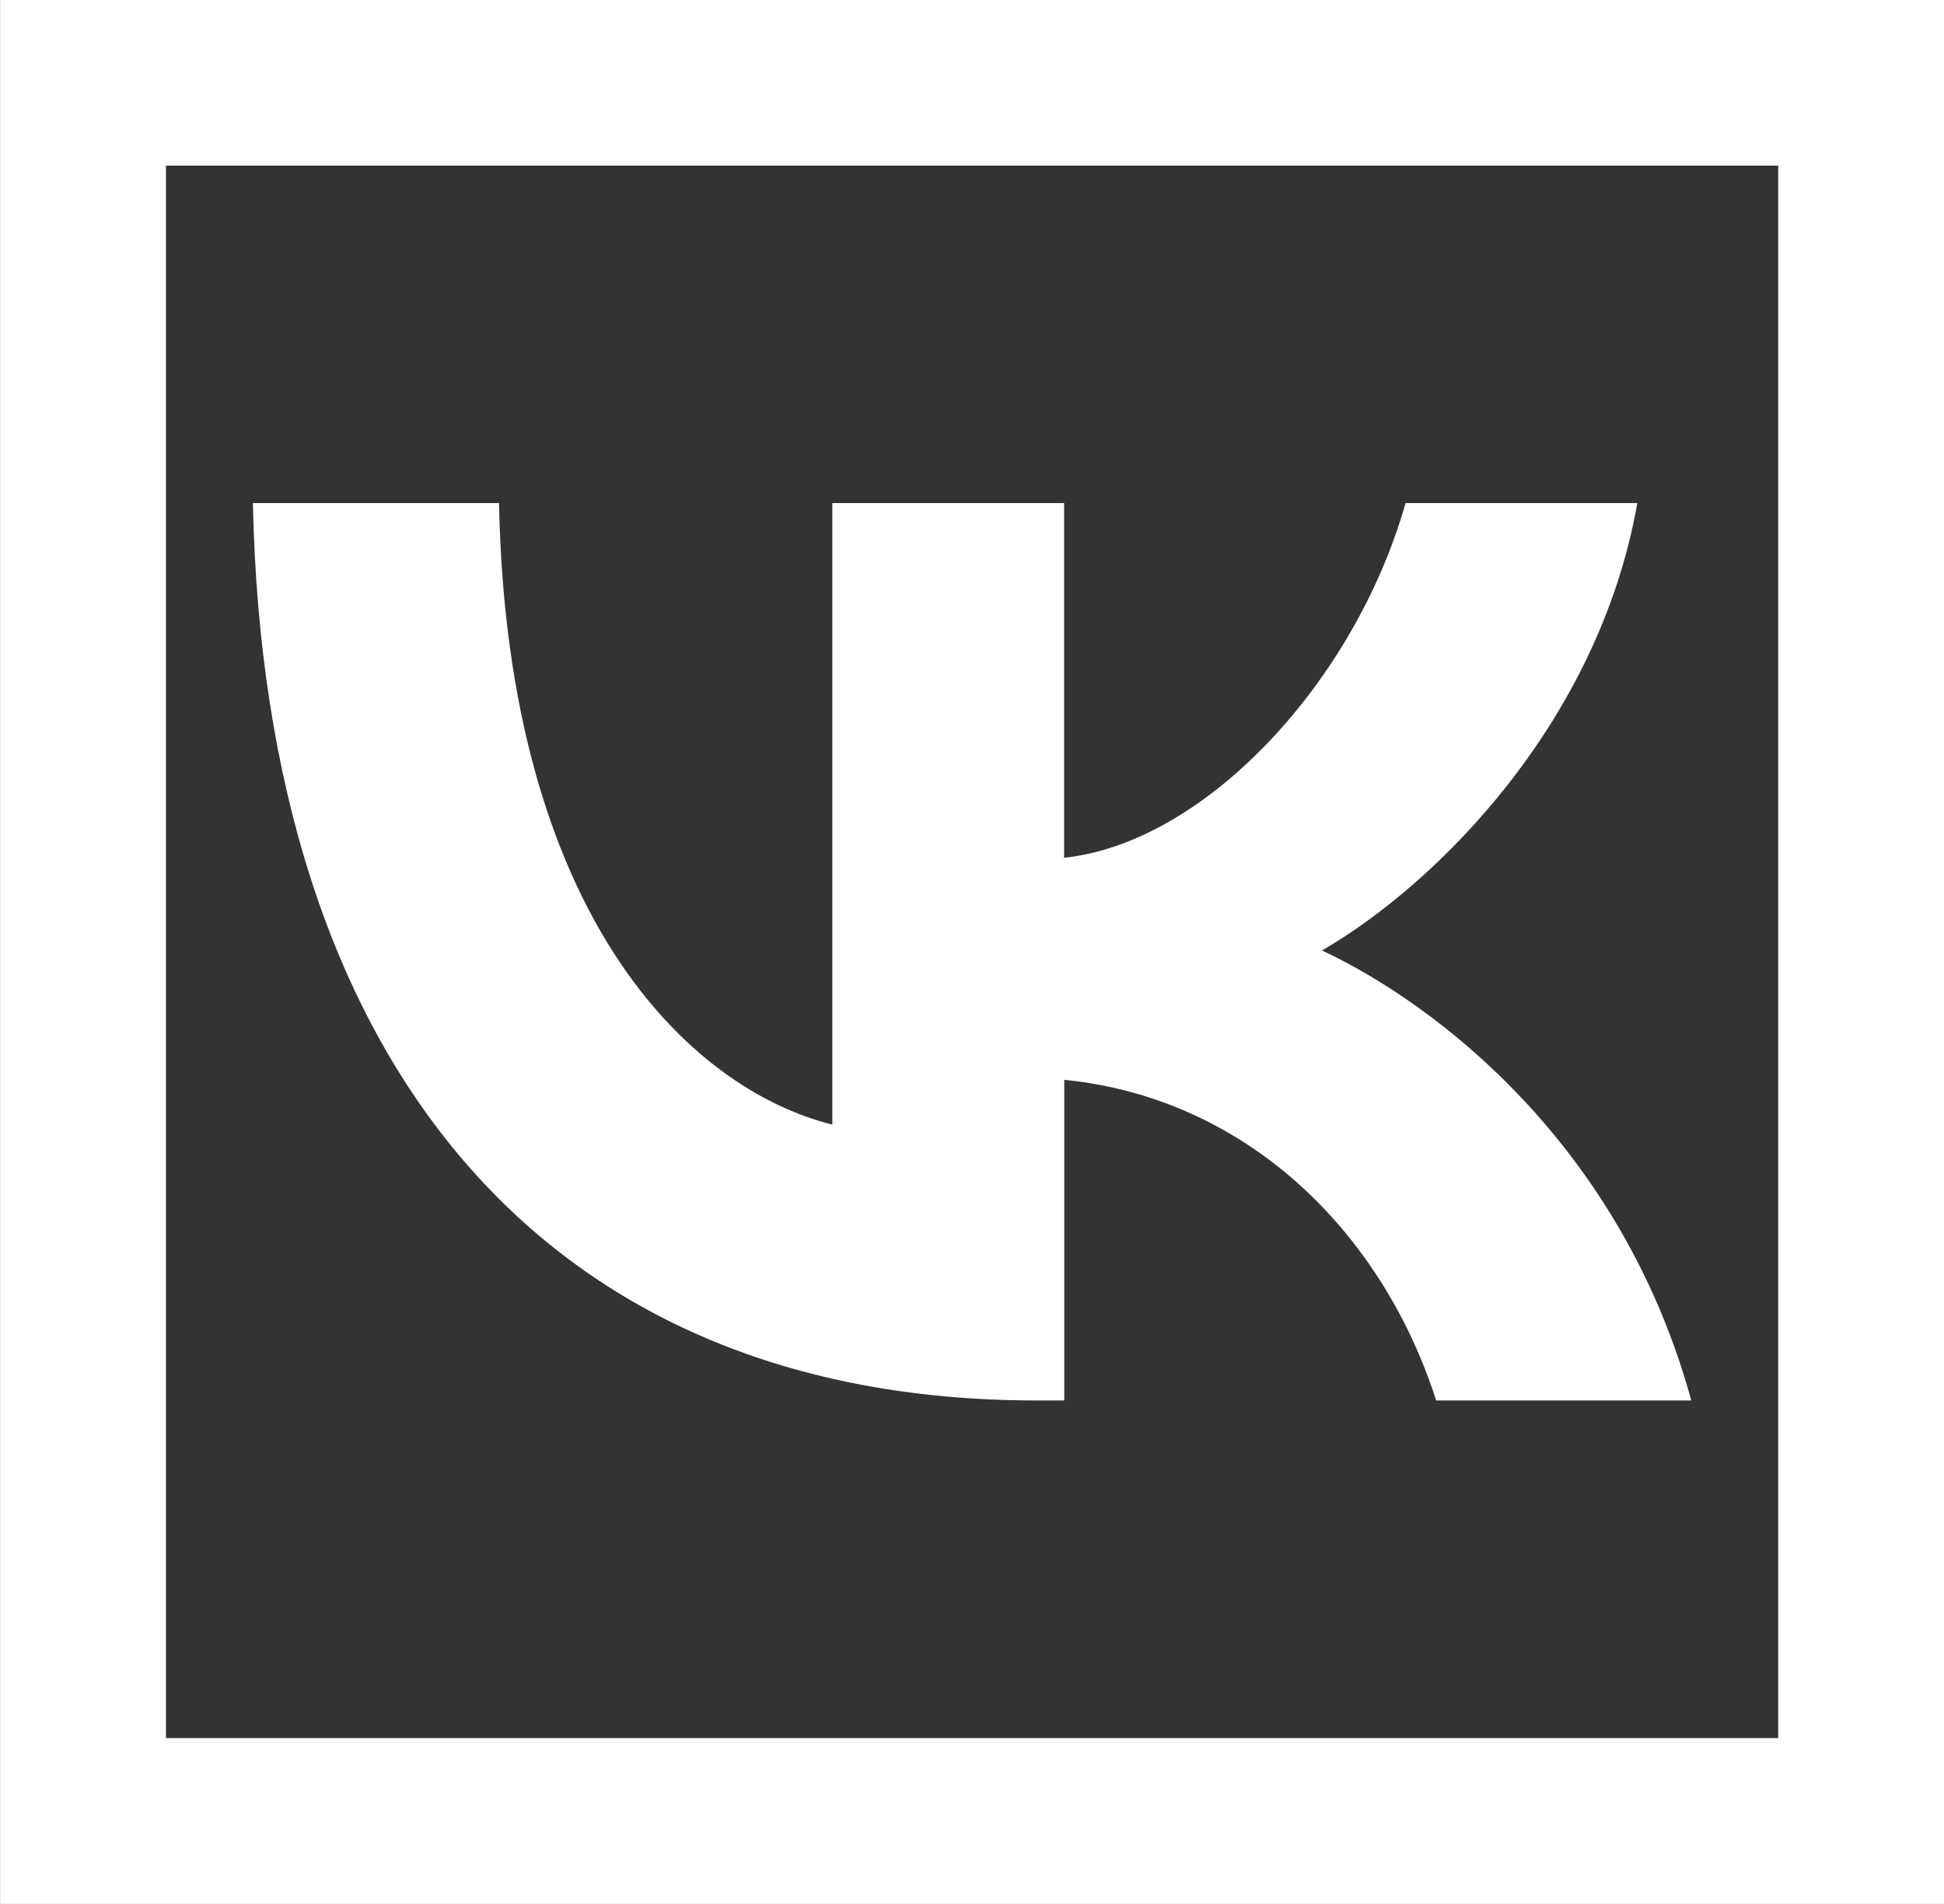
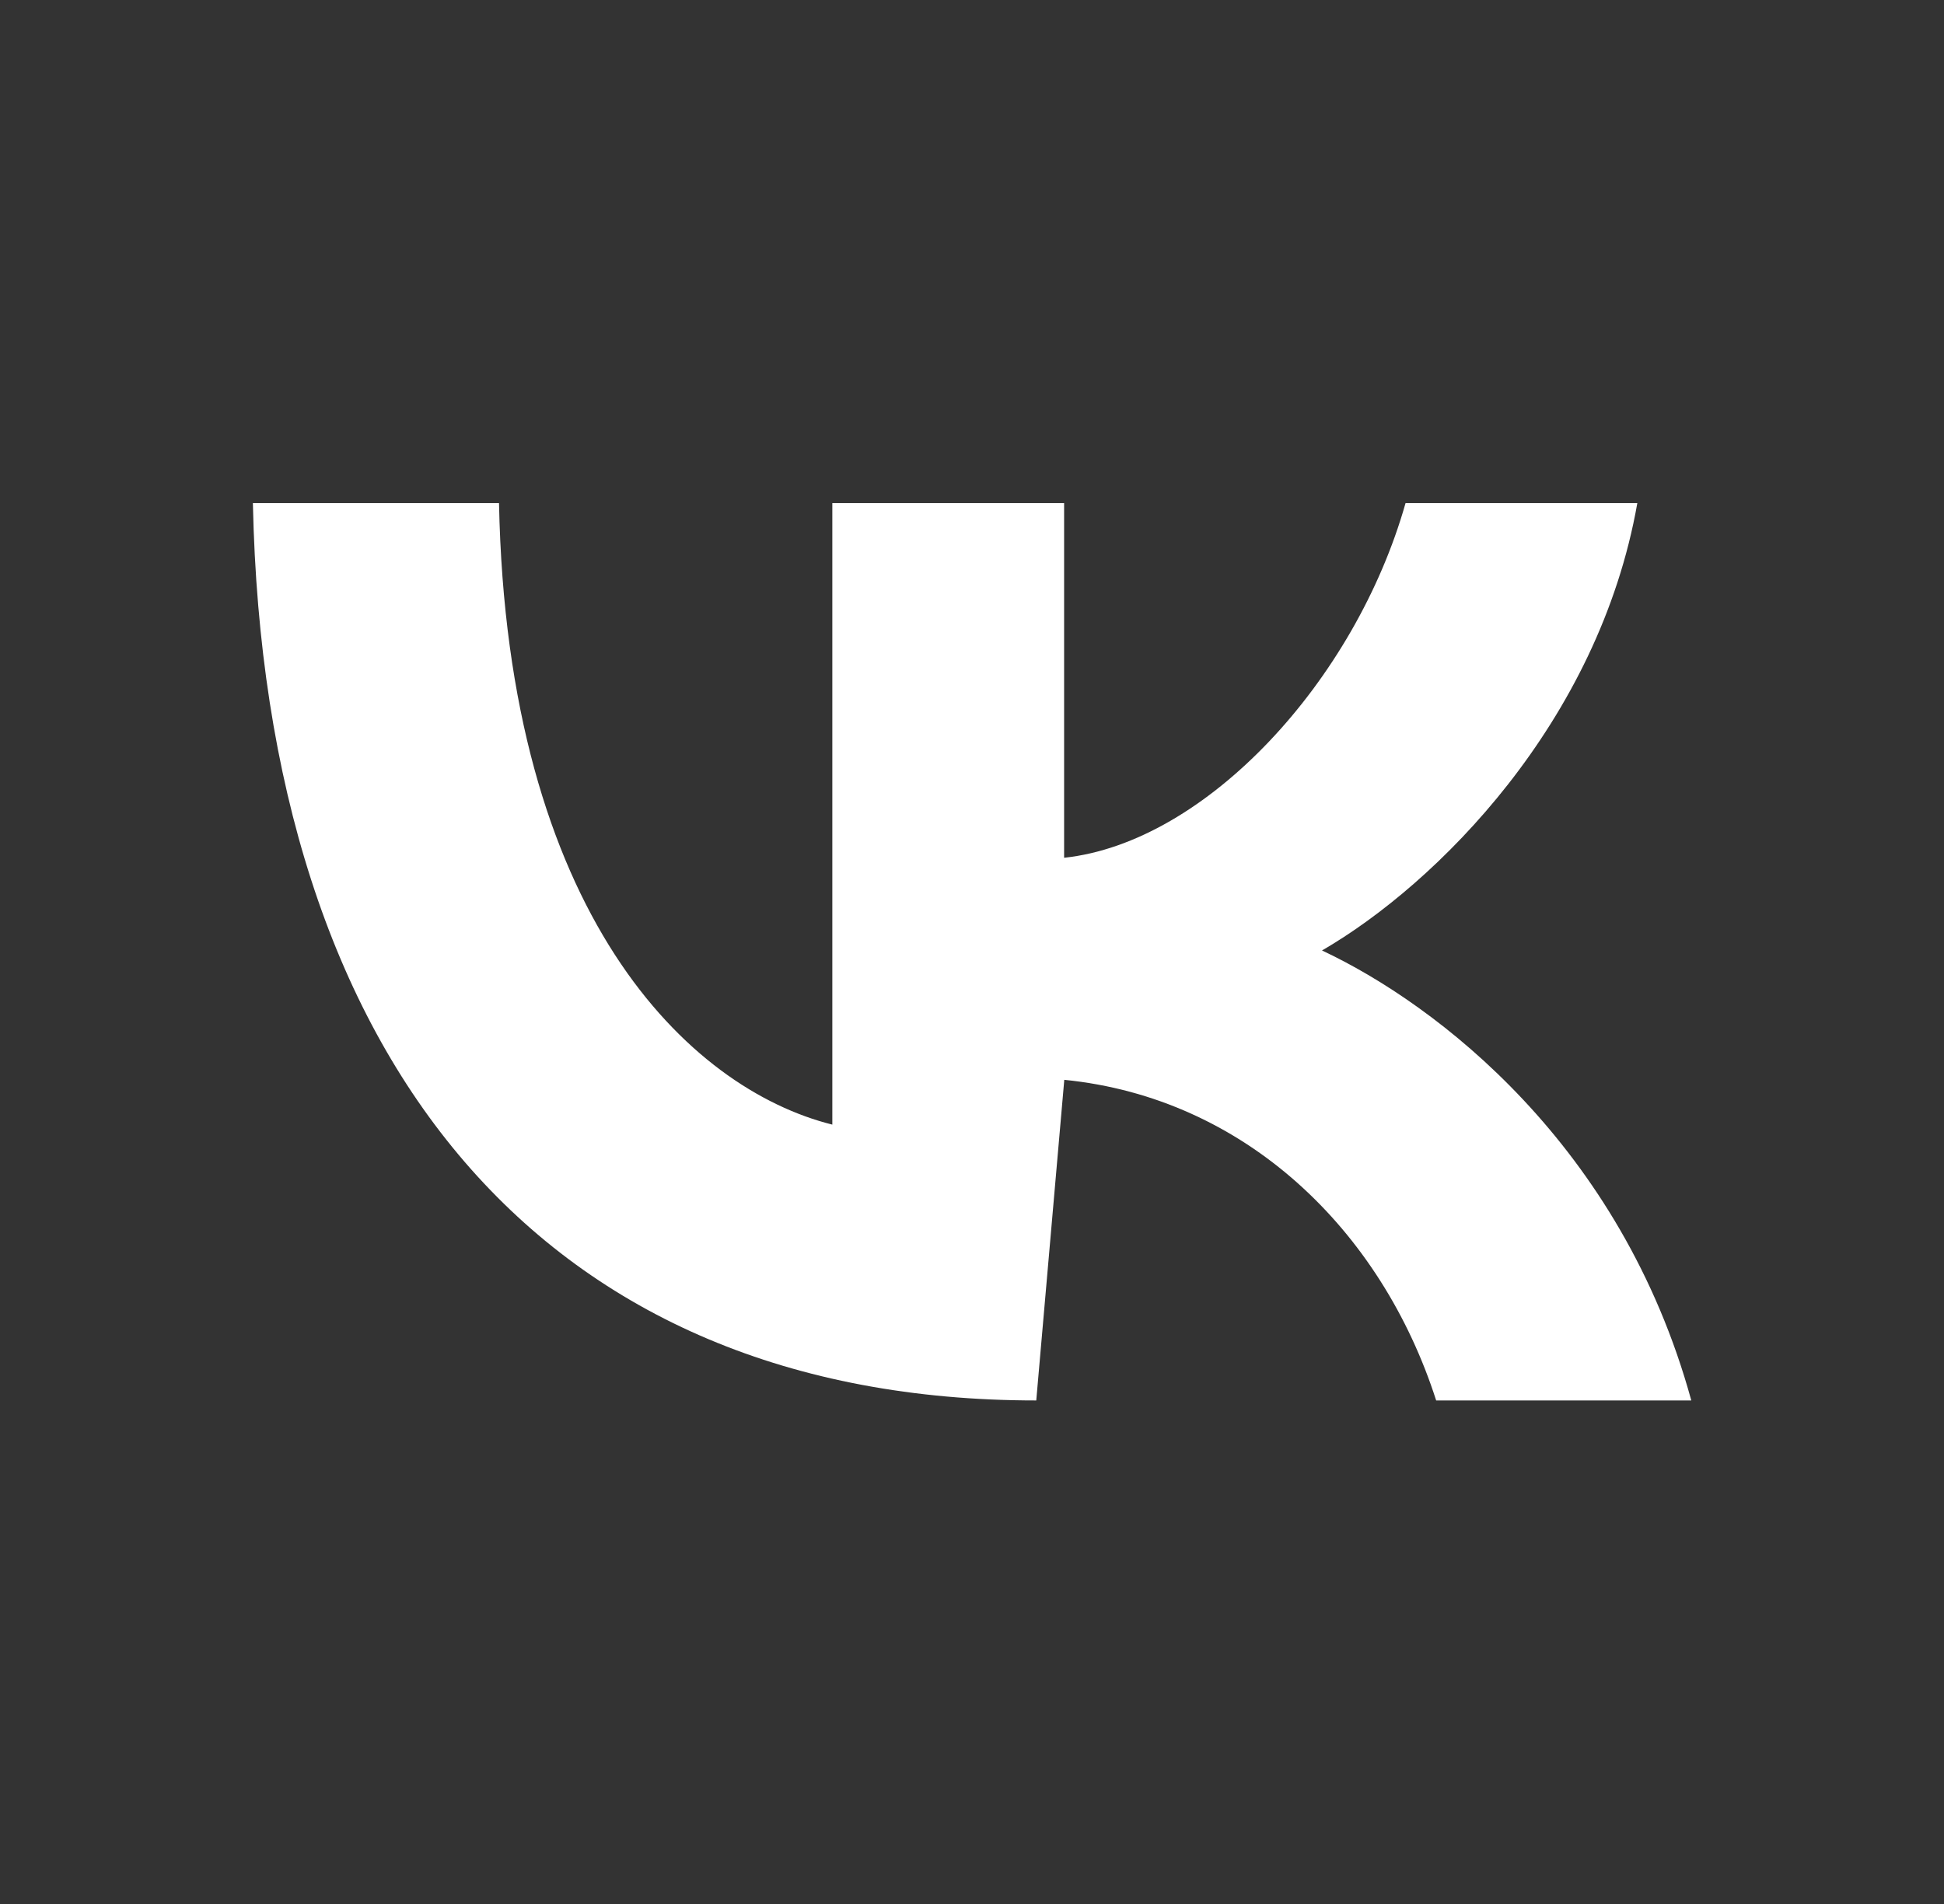
<svg xmlns="http://www.w3.org/2000/svg" width="11.239mm" height="11.011mm" version="1.1" viewBox="0 0 11.239 11.011">
  <rect x="0" y="0" width="11.239" height="11.011" fill="#333333" stroke="none" />
  <g transform="translate(-51.684 -62.979)">
    <g transform="translate(43.848 -82.373)">
-       <path d="m13.827 153.45c-2.841 0-4.461-1.948-4.529-5.189h1.423c0.047 2.379 1.096 3.386 1.927 3.594v-3.594h1.34v2.051c0.821-0.088 1.683-1.023 1.974-2.051h1.34c-0.223 1.267-1.158 2.202-1.823 2.587 0.665 0.312 1.73 1.127 2.135 2.602h-1.475c-0.317-0.987-1.106-1.75-2.15-1.854v1.854z" fill="#fff" stroke-width=".26" />
-       <rect x="8.316" y="145.83" width="10.28" height="10.052" fill="none" stroke="#fff" stroke-linecap="round" stroke-width=".959" />
+       <path d="m13.827 153.45c-2.841 0-4.461-1.948-4.529-5.189h1.423c0.047 2.379 1.096 3.386 1.927 3.594v-3.594h1.34v2.051c0.821-0.088 1.683-1.023 1.974-2.051h1.34c-0.223 1.267-1.158 2.202-1.823 2.587 0.665 0.312 1.73 1.127 2.135 2.602h-1.475c-0.317-0.987-1.106-1.75-2.15-1.854z" fill="#fff" stroke-width=".26" />
    </g>
  </g>
</svg>